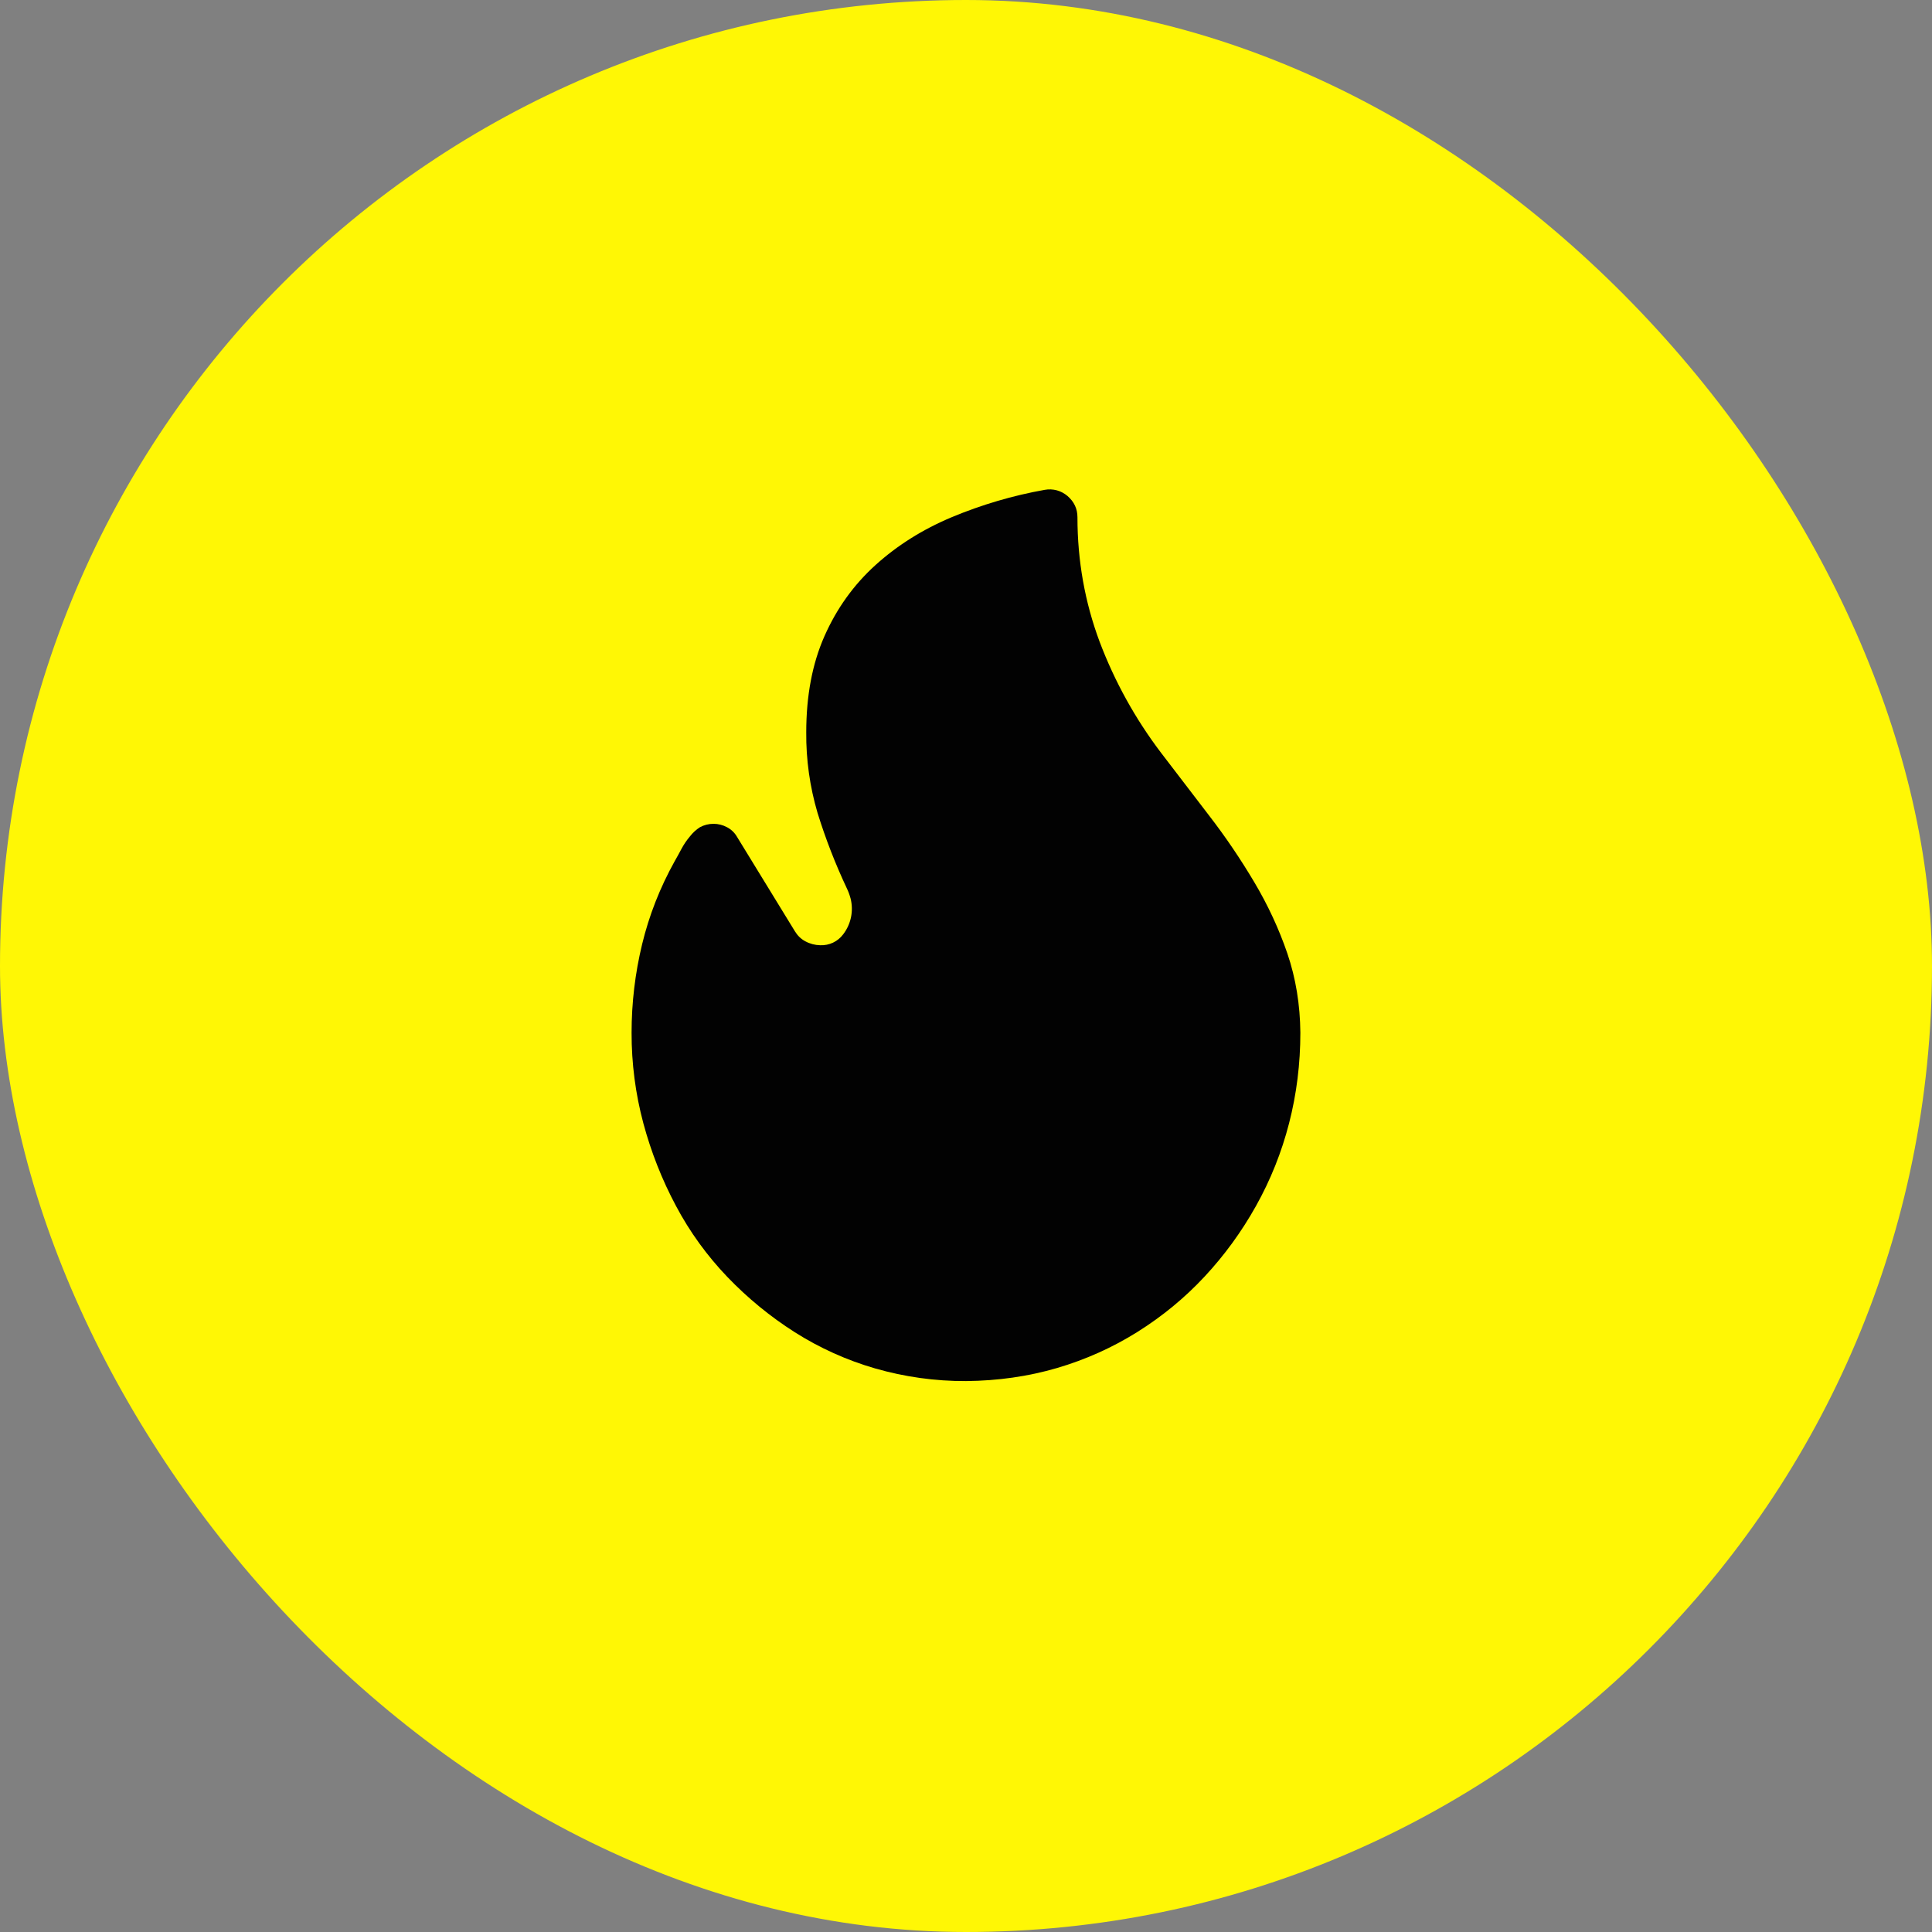
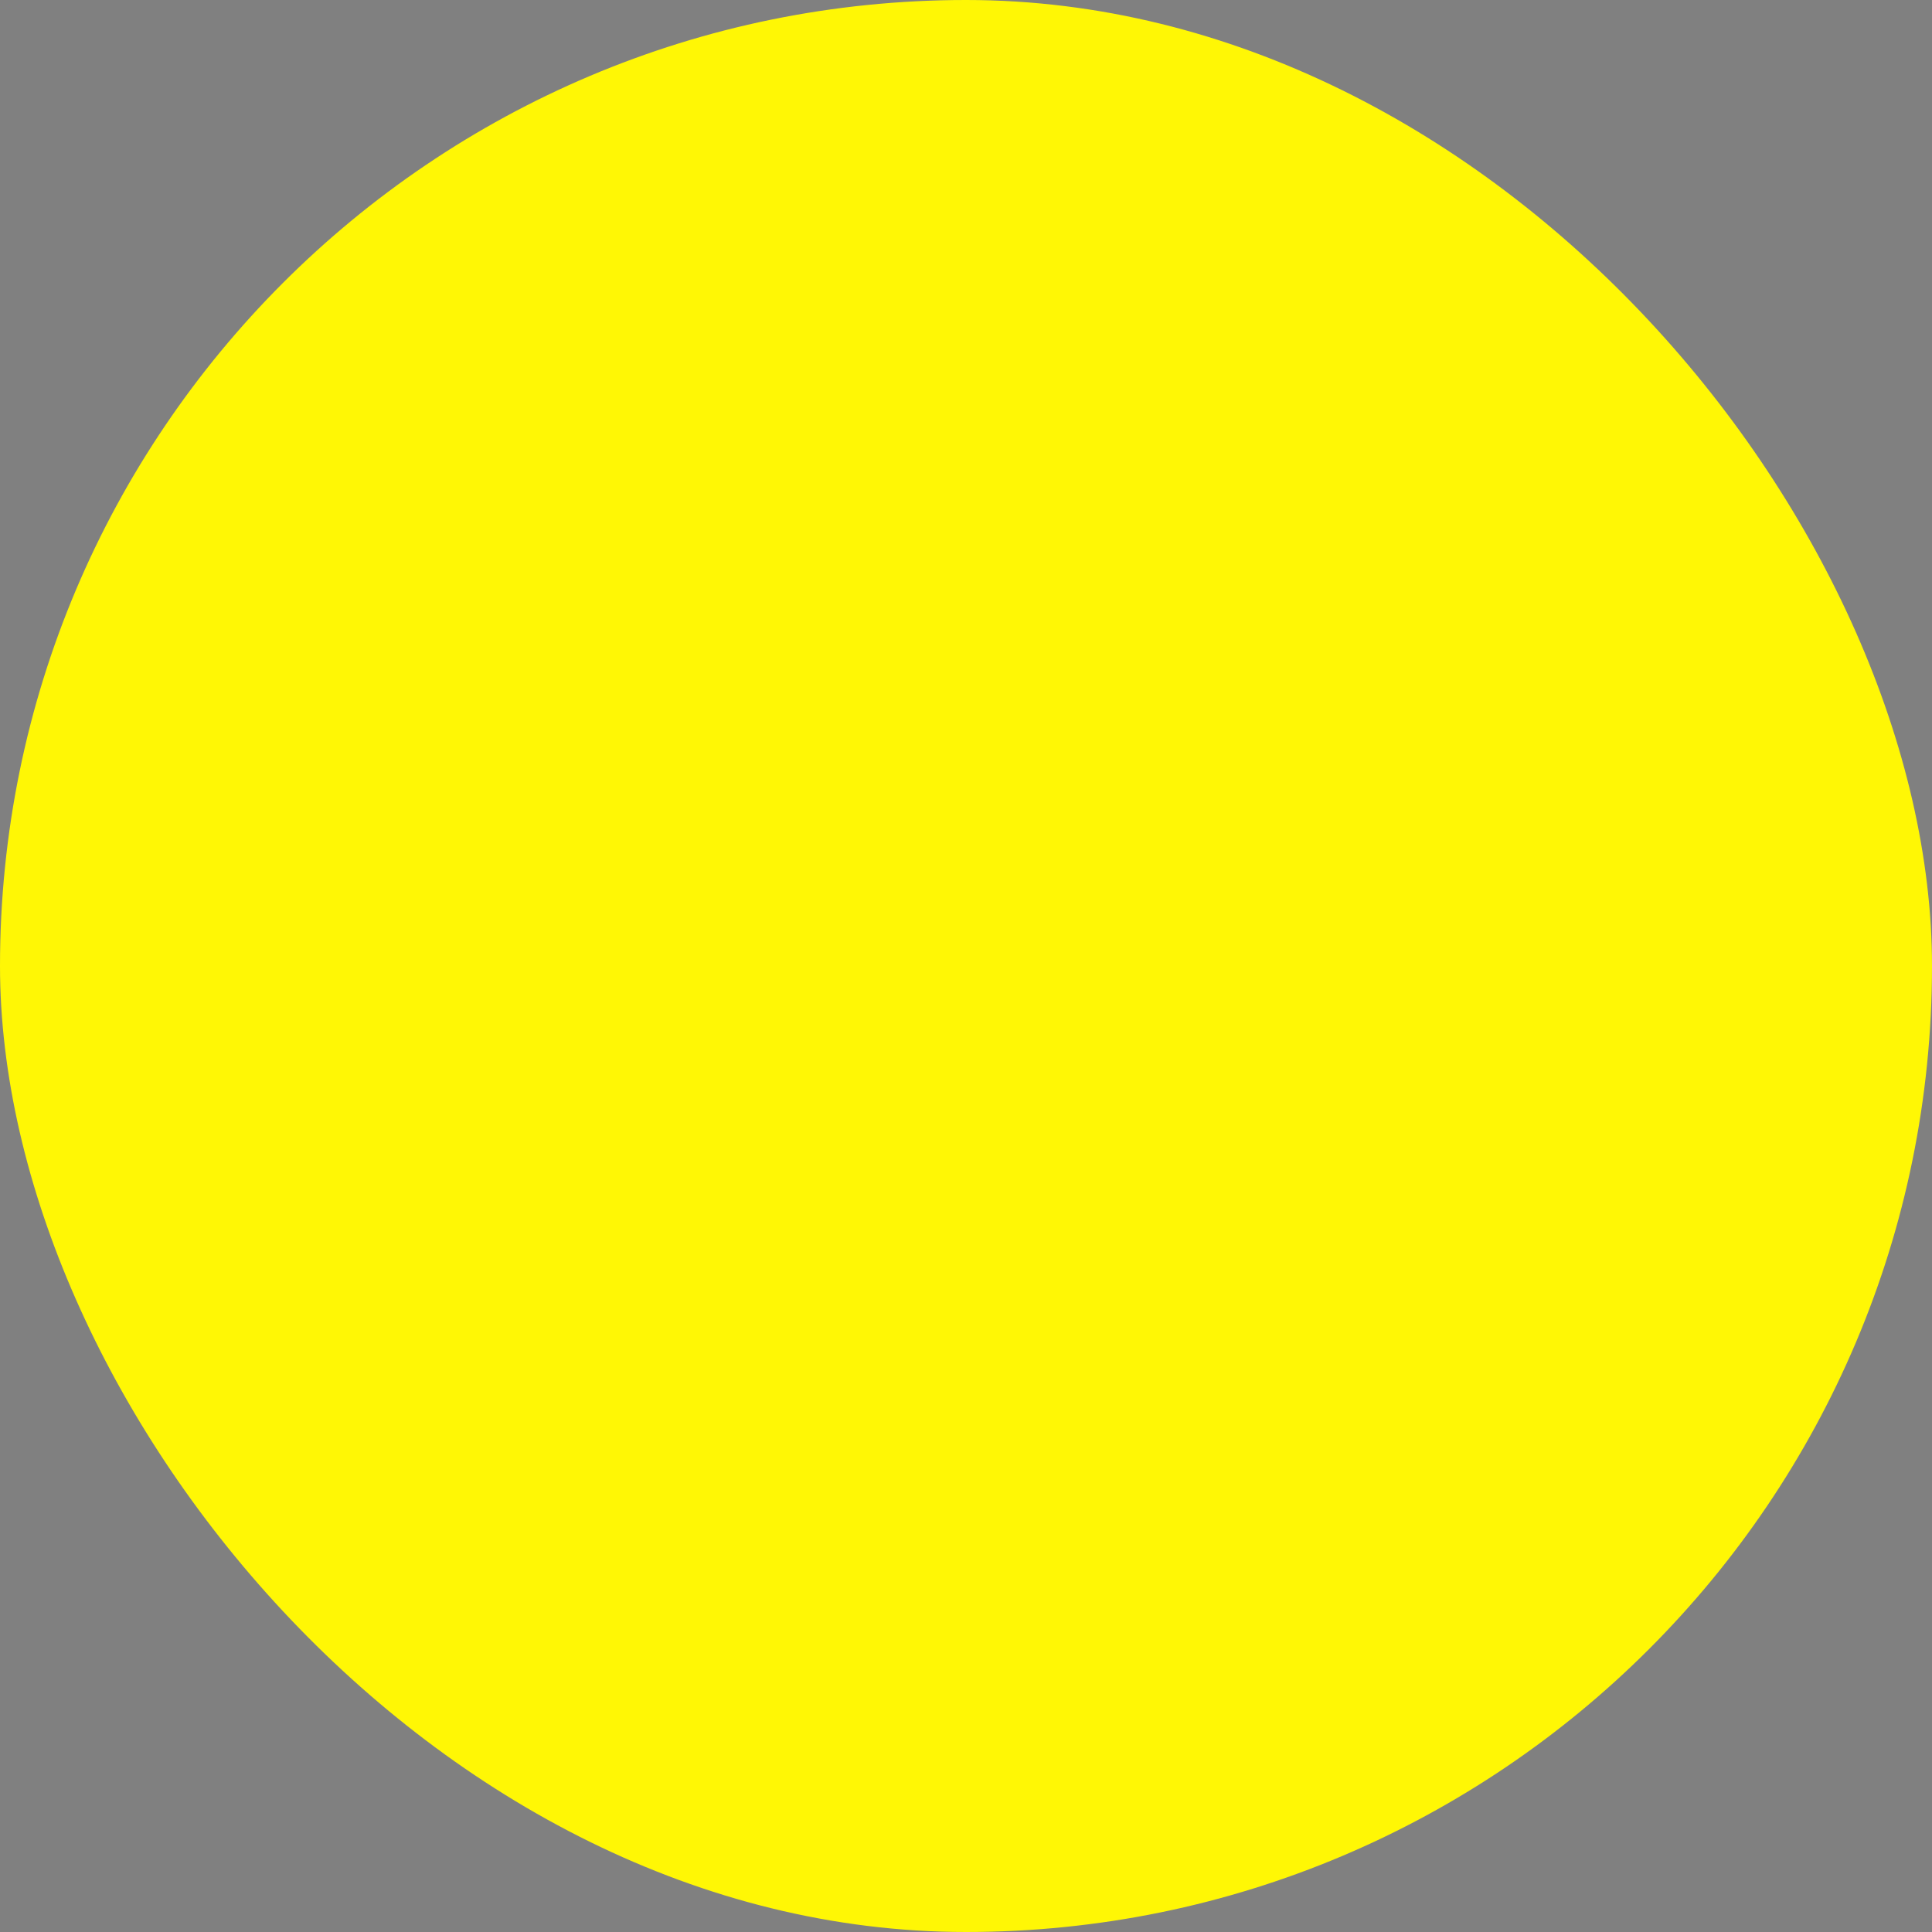
<svg xmlns="http://www.w3.org/2000/svg" width="32" height="32" viewBox="0 0 32 32" fill="none">
  <rect x="0" y="0" width="32" height="32" fill="#808080" stroke="none" />
  <rect width="32" height="32" rx="16" fill="#FFF705" />
-   <path d="M10.461 17.105C10.461 16.61 10.519 16.122 10.635 15.641C10.751 15.161 10.931 14.702 11.175 14.264C11.214 14.196 11.252 14.127 11.29 14.055C11.329 13.983 11.375 13.915 11.428 13.853C11.474 13.793 11.53 13.742 11.594 13.701C11.663 13.664 11.739 13.645 11.818 13.645C11.896 13.645 11.972 13.664 12.041 13.701C12.11 13.737 12.168 13.792 12.207 13.86L13.166 15.425C13.21 15.497 13.267 15.553 13.339 15.591C13.414 15.632 13.498 15.654 13.584 15.656C13.658 15.659 13.731 15.645 13.798 15.613C13.864 15.582 13.922 15.534 13.966 15.475C14.03 15.392 14.073 15.296 14.095 15.194C14.116 15.091 14.114 14.986 14.089 14.884C14.073 14.825 14.052 14.766 14.025 14.711C13.835 14.307 13.673 13.89 13.541 13.464C13.413 13.03 13.35 12.581 13.354 12.129C13.354 11.524 13.454 10.992 13.656 10.536C13.858 10.079 14.139 9.687 14.5 9.36C14.86 9.034 15.281 8.769 15.762 8.567C16.258 8.36 16.776 8.207 17.305 8.113C17.371 8.101 17.439 8.104 17.504 8.121C17.569 8.139 17.629 8.171 17.68 8.214C17.791 8.31 17.846 8.427 17.846 8.567C17.846 9.288 17.969 9.975 18.213 10.629C18.462 11.288 18.805 11.908 19.231 12.469L20.031 13.514C20.301 13.864 20.548 14.23 20.774 14.61C21 14.99 21.183 15.384 21.323 15.793C21.462 16.202 21.534 16.64 21.538 17.105C21.538 17.62 21.476 18.12 21.351 18.605C21.228 19.084 21.044 19.544 20.803 19.975C20.563 20.404 20.279 20.793 19.952 21.144C19.625 21.495 19.255 21.8 18.841 22.06C18.428 22.319 17.983 22.519 17.507 22.659C17.032 22.798 16.529 22.87 16 22.875C15.49 22.877 14.982 22.806 14.493 22.665C14.024 22.529 13.578 22.328 13.166 22.067C12.758 21.808 12.383 21.5 12.048 21.151C11.712 20.8 11.425 20.405 11.197 19.975C10.965 19.541 10.784 19.081 10.656 18.605C10.525 18.116 10.46 17.612 10.461 17.105Z" fill="#020202" />
</svg>